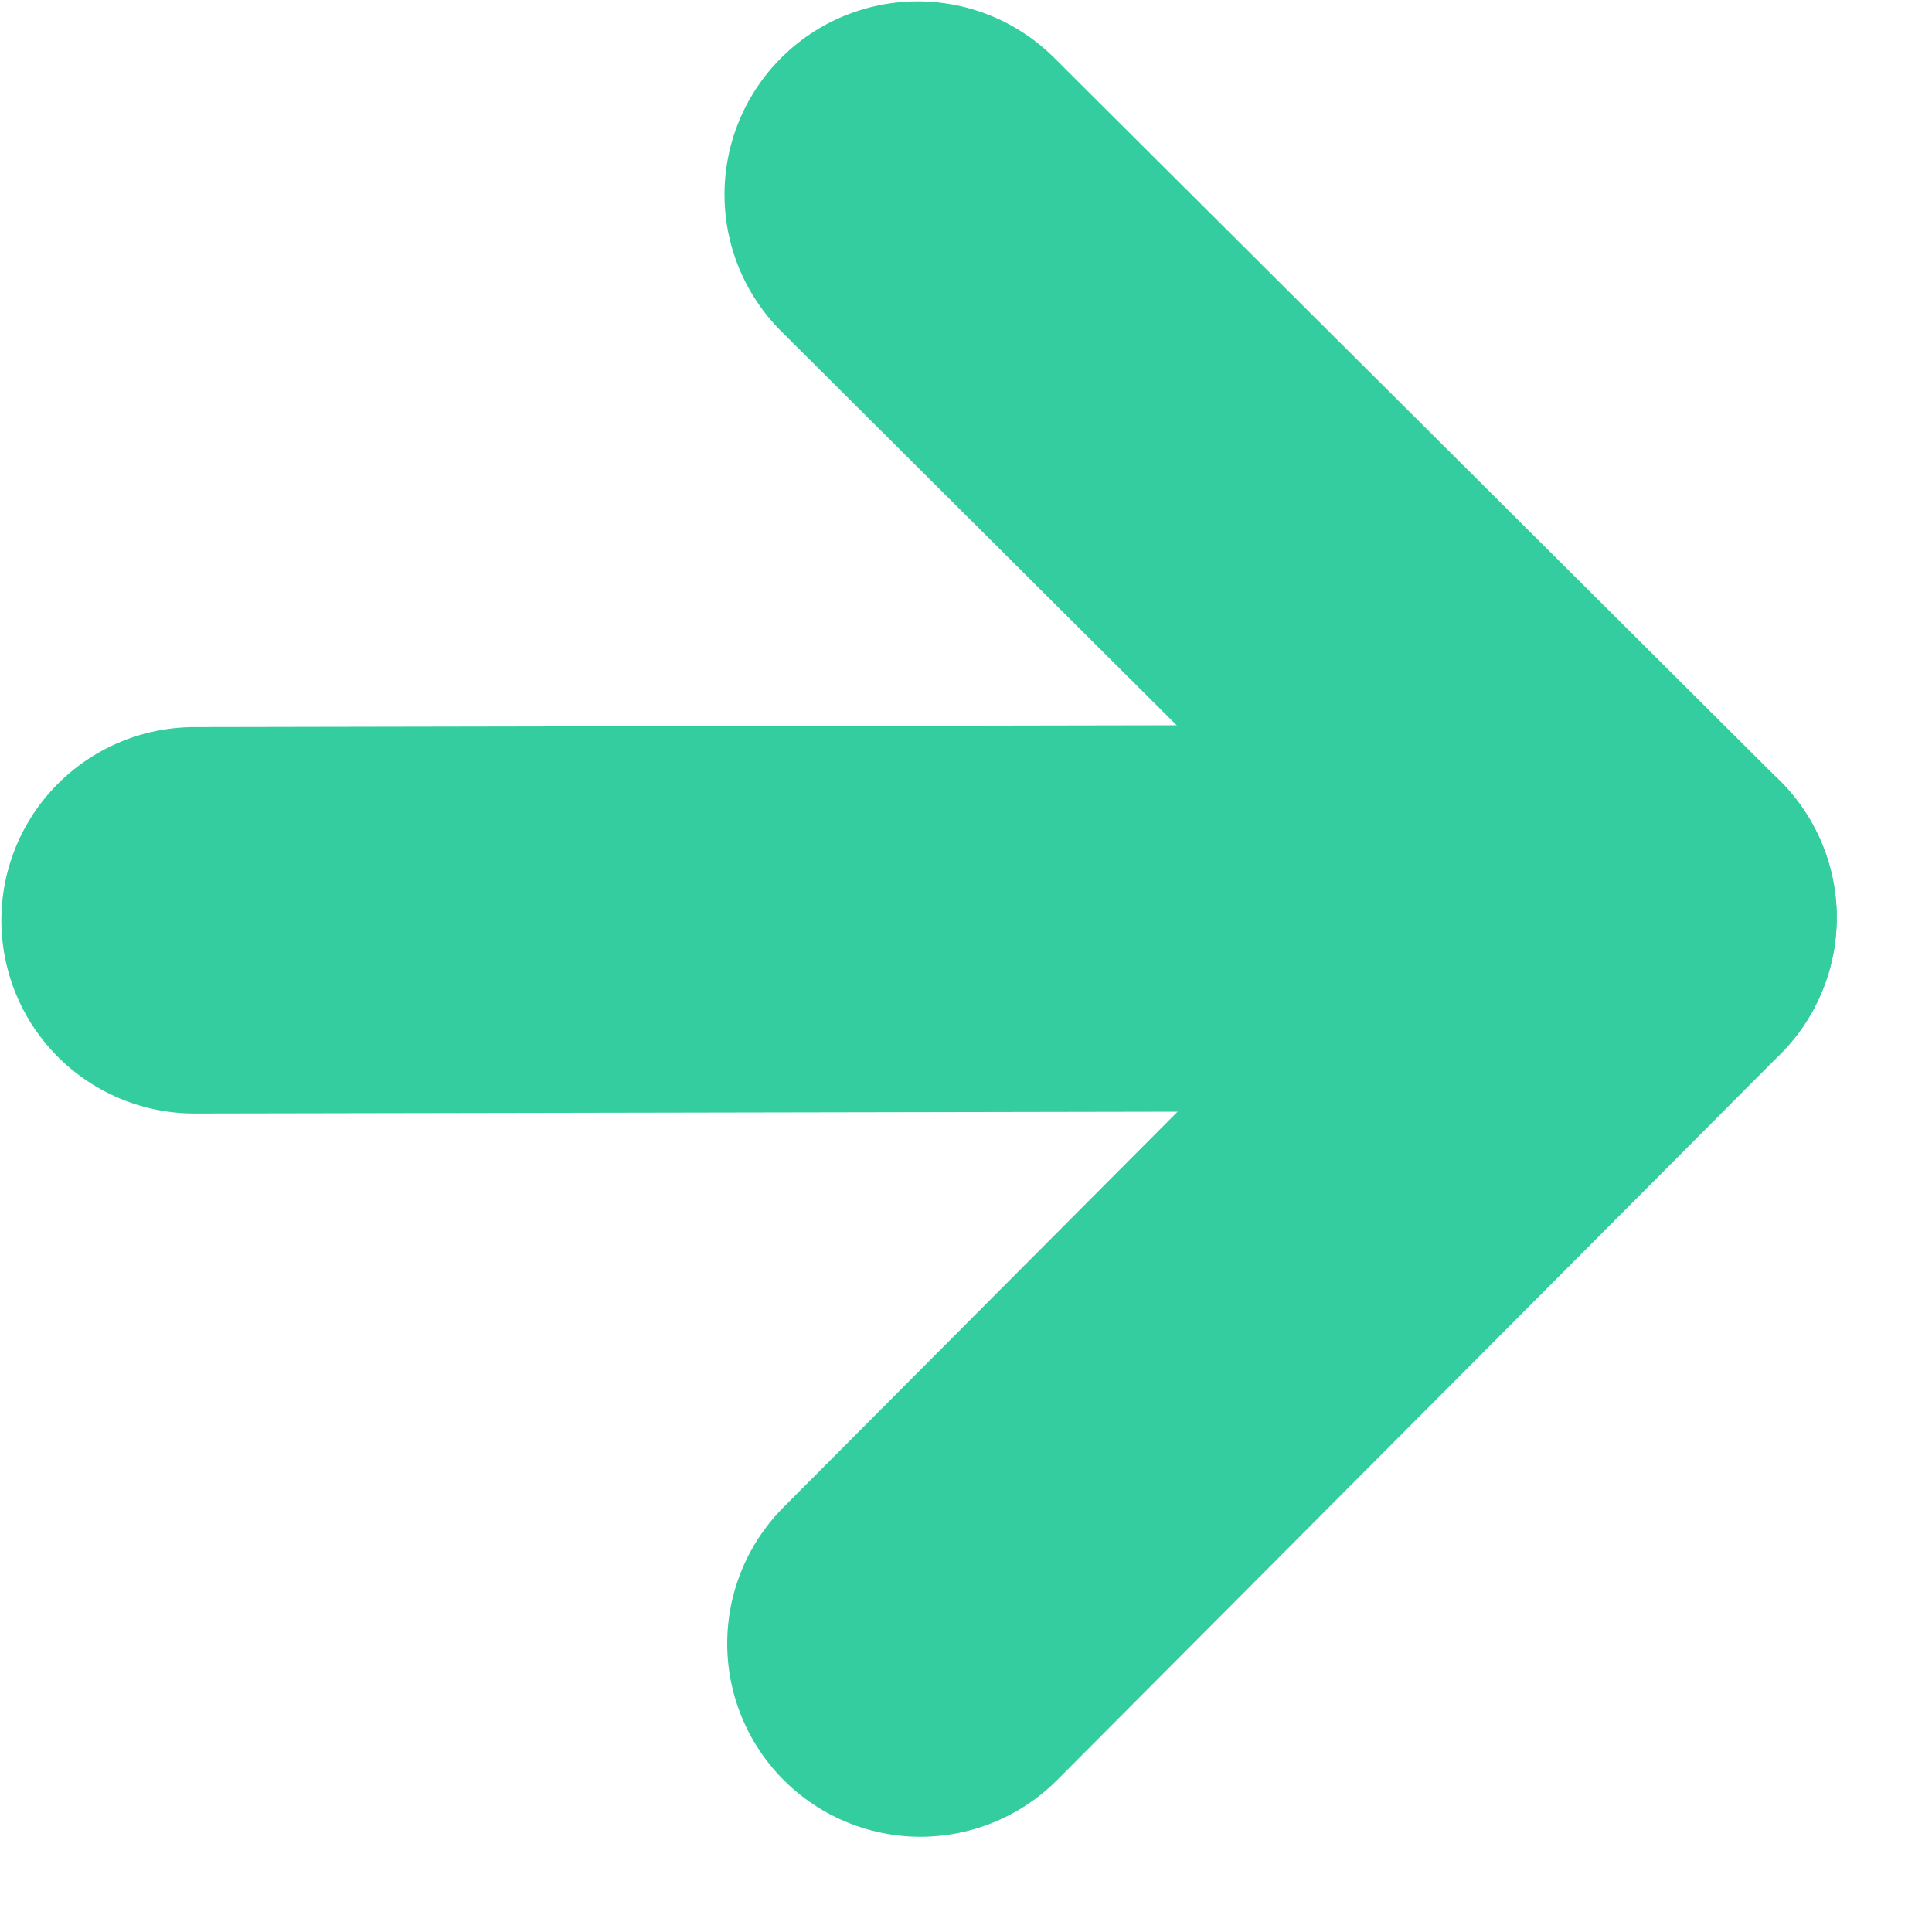
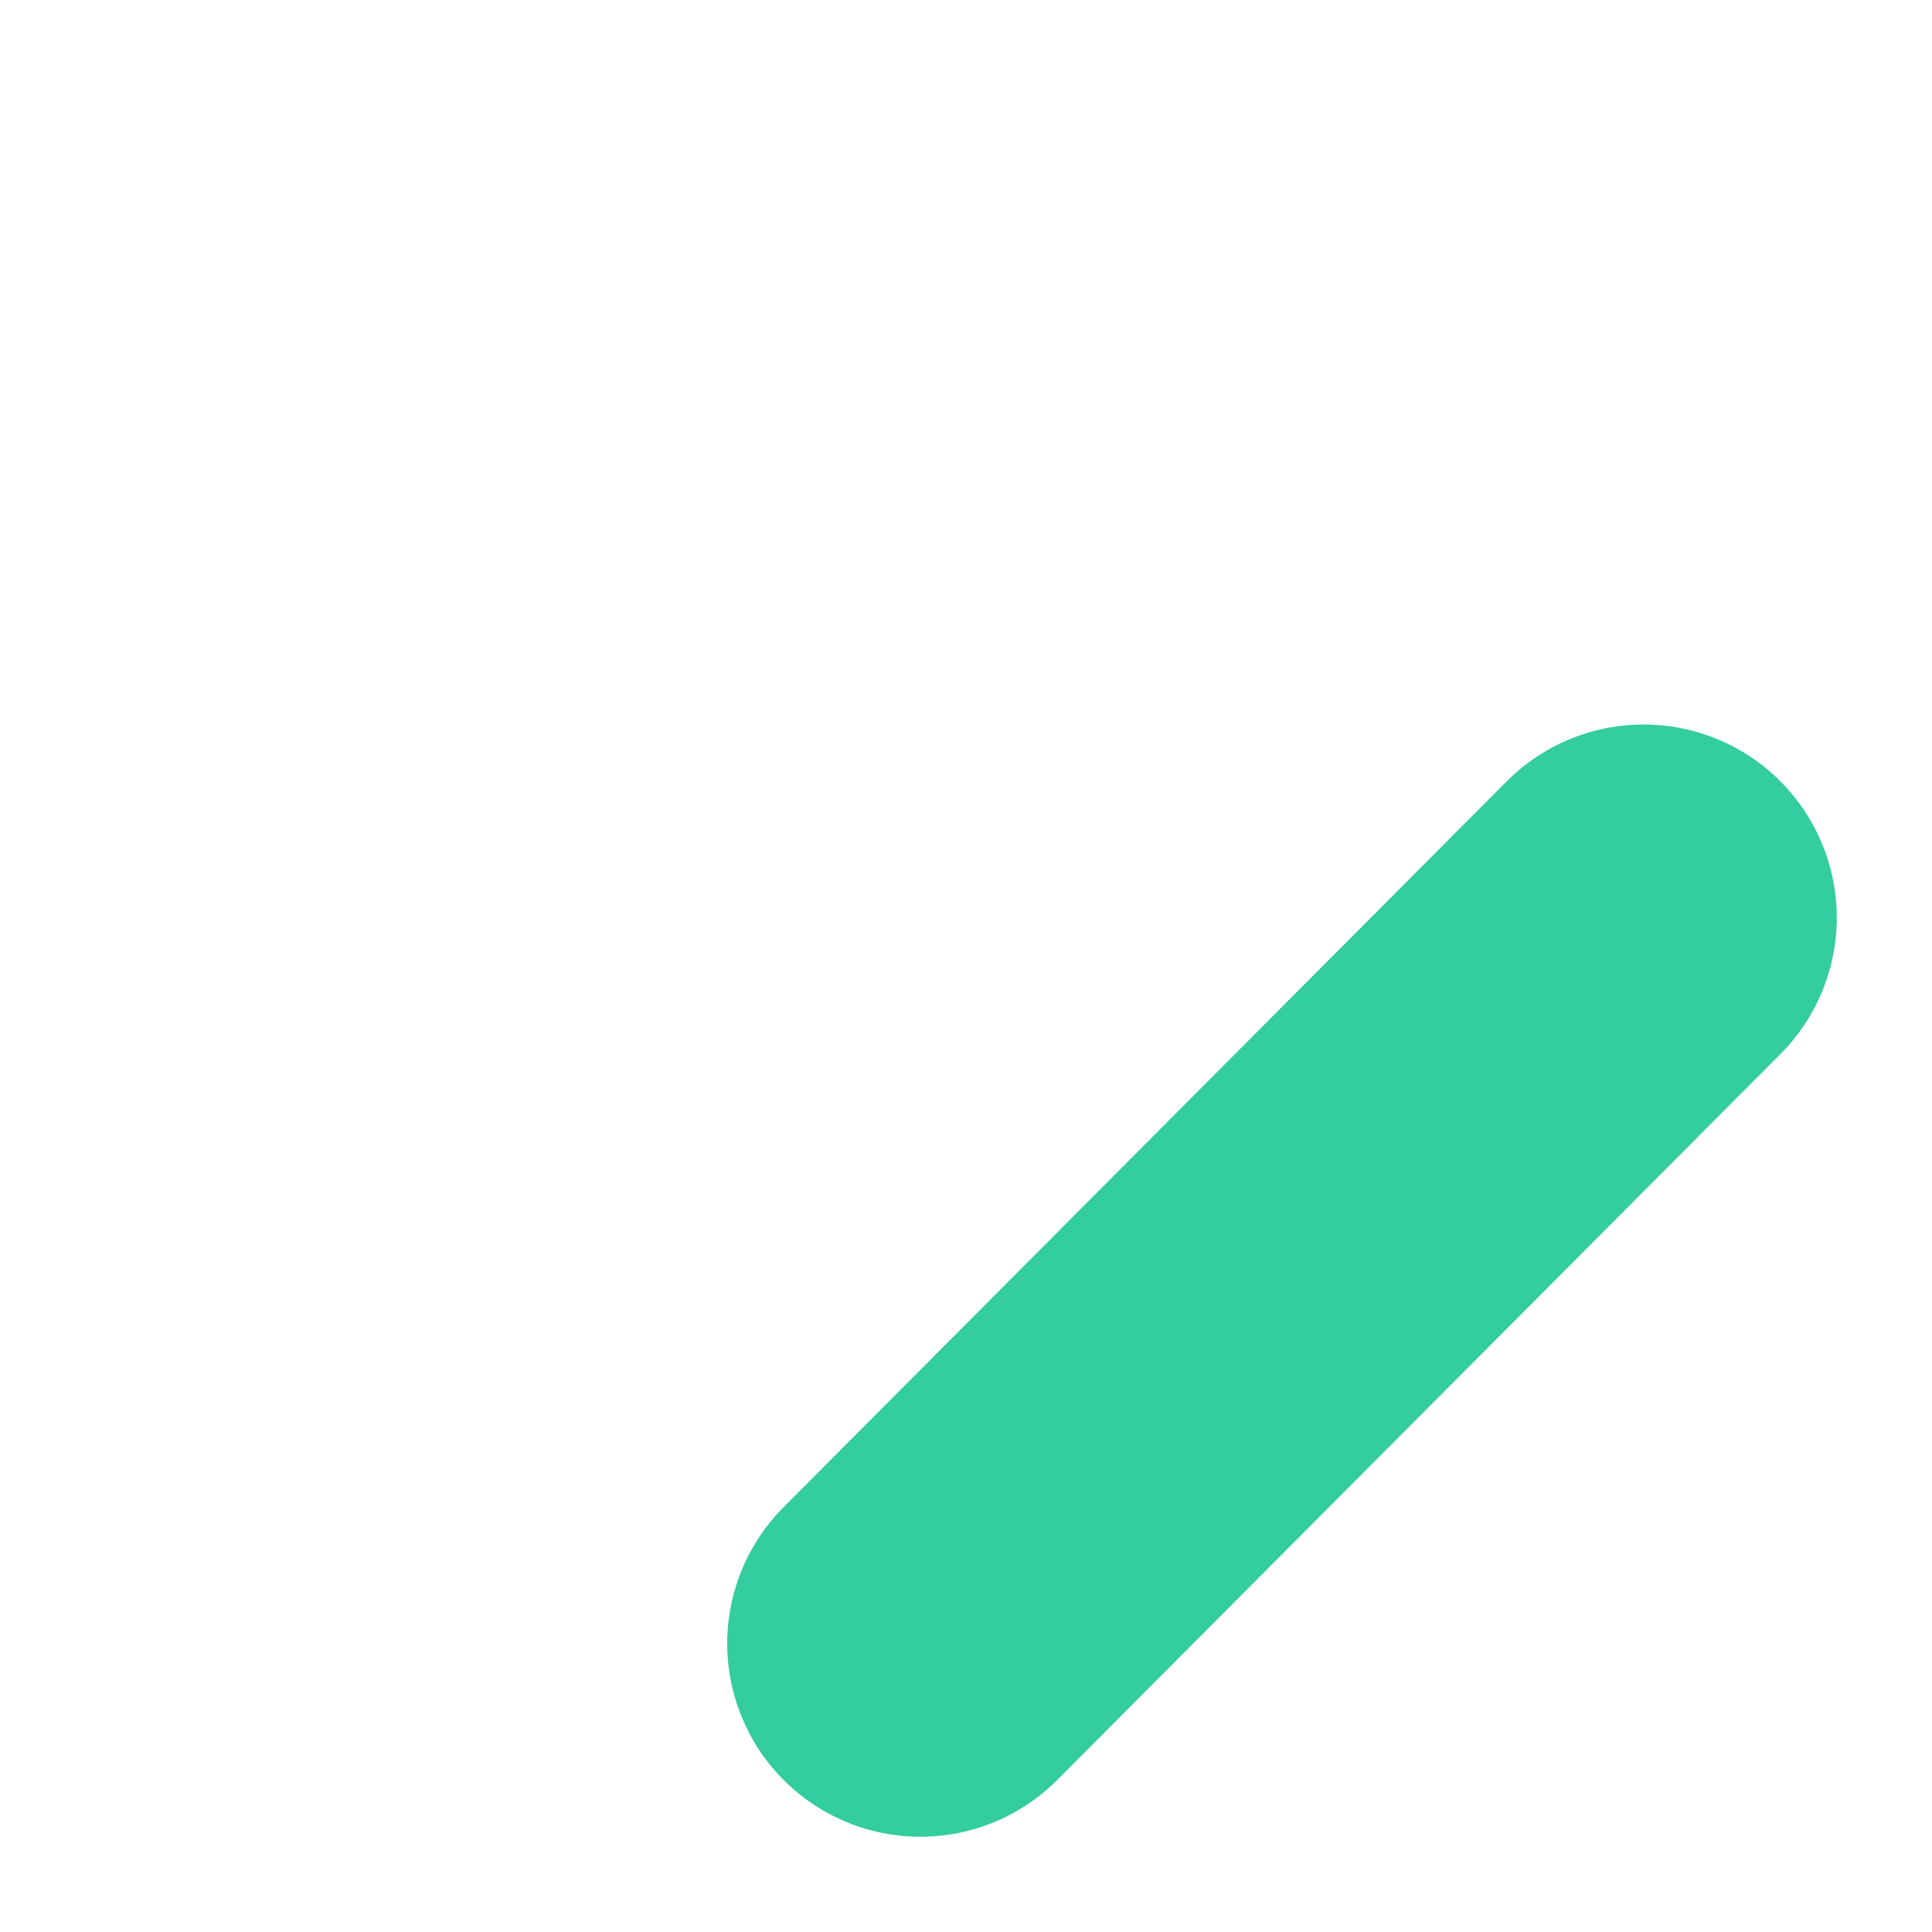
<svg xmlns="http://www.w3.org/2000/svg" width="20" height="20" viewBox="0 0 20 20" fill="none">
-   <path d="M2.014 9.527L17.014 9.499" stroke="#33CD9F" stroke-width="4" stroke-linecap="round" stroke-linejoin="round" />
-   <path d="M9.528 17.014L17.014 9.5L9.5 2.014" stroke="#33CD9F" stroke-width="4" stroke-linecap="round" stroke-linejoin="round" />
+   <path d="M9.528 17.014L17.014 9.5" stroke="#33CD9F" stroke-width="4" stroke-linecap="round" stroke-linejoin="round" />
</svg>